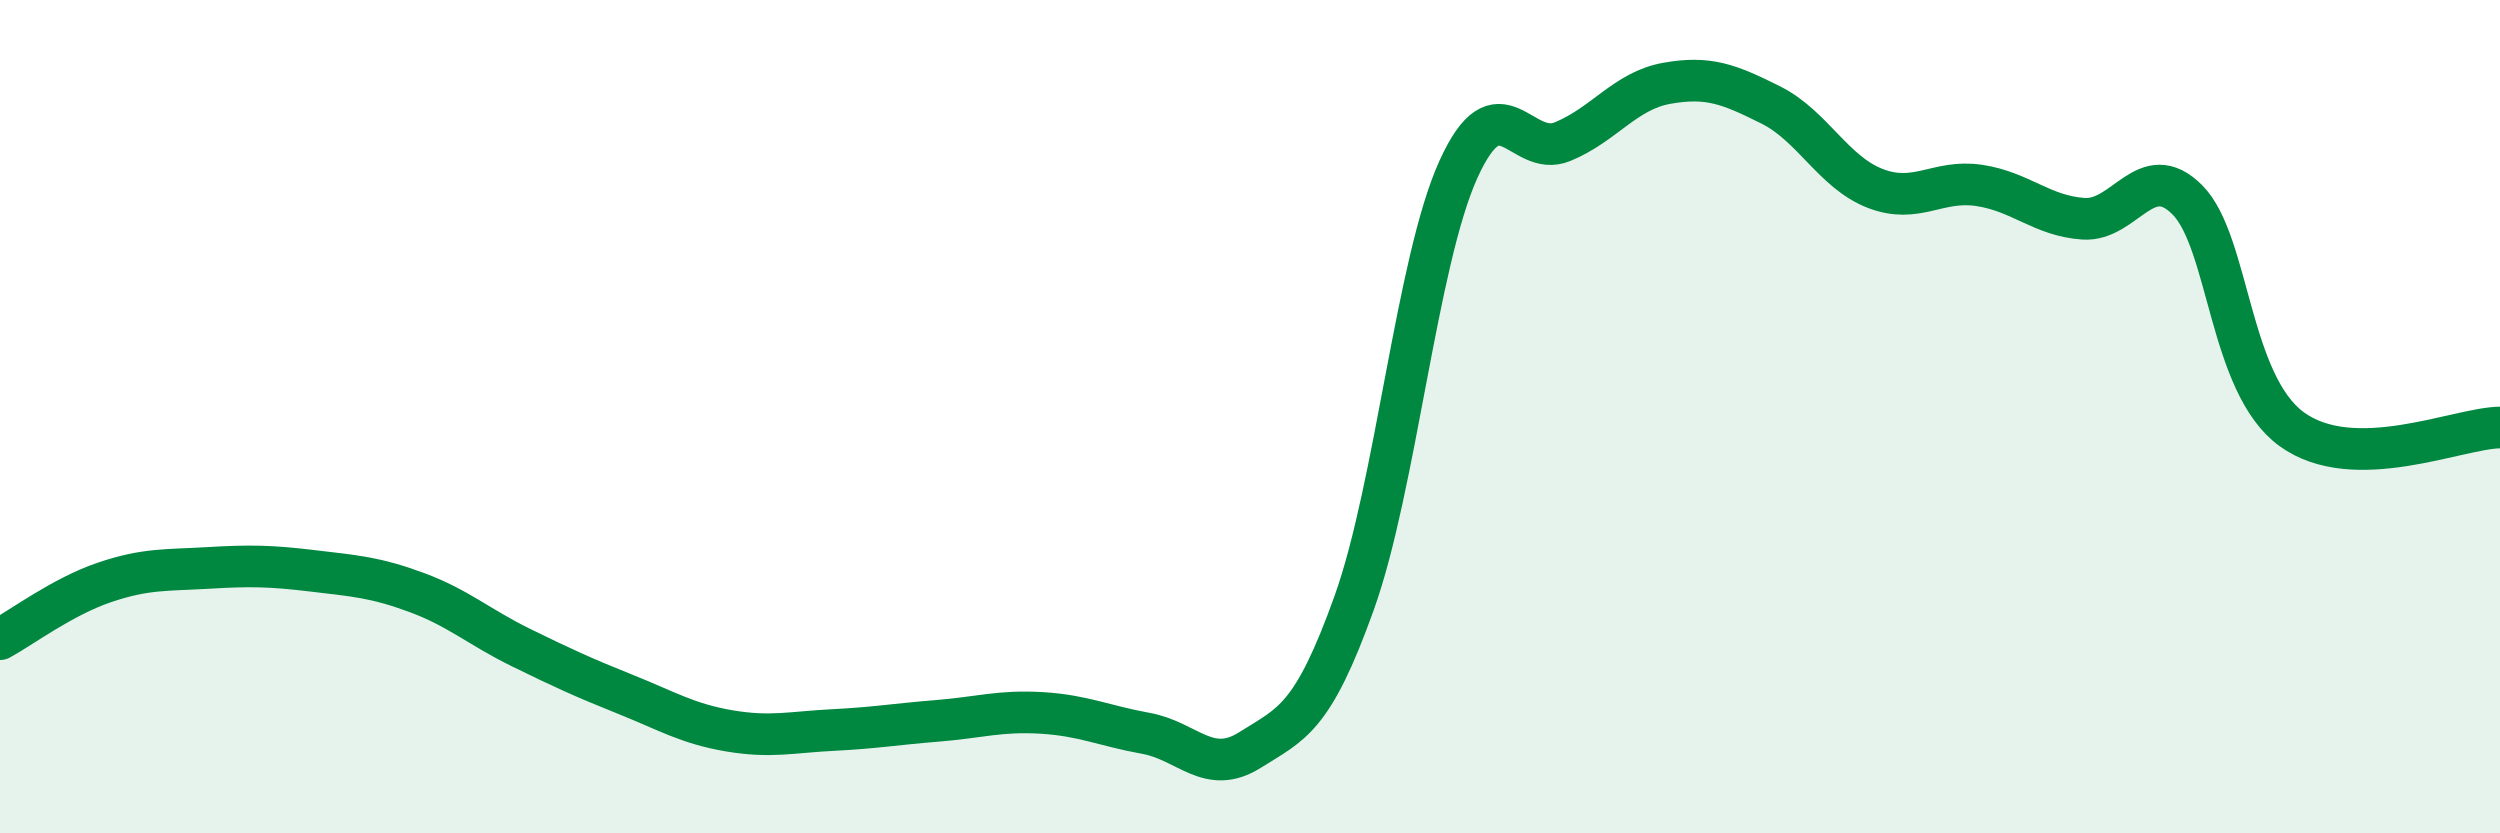
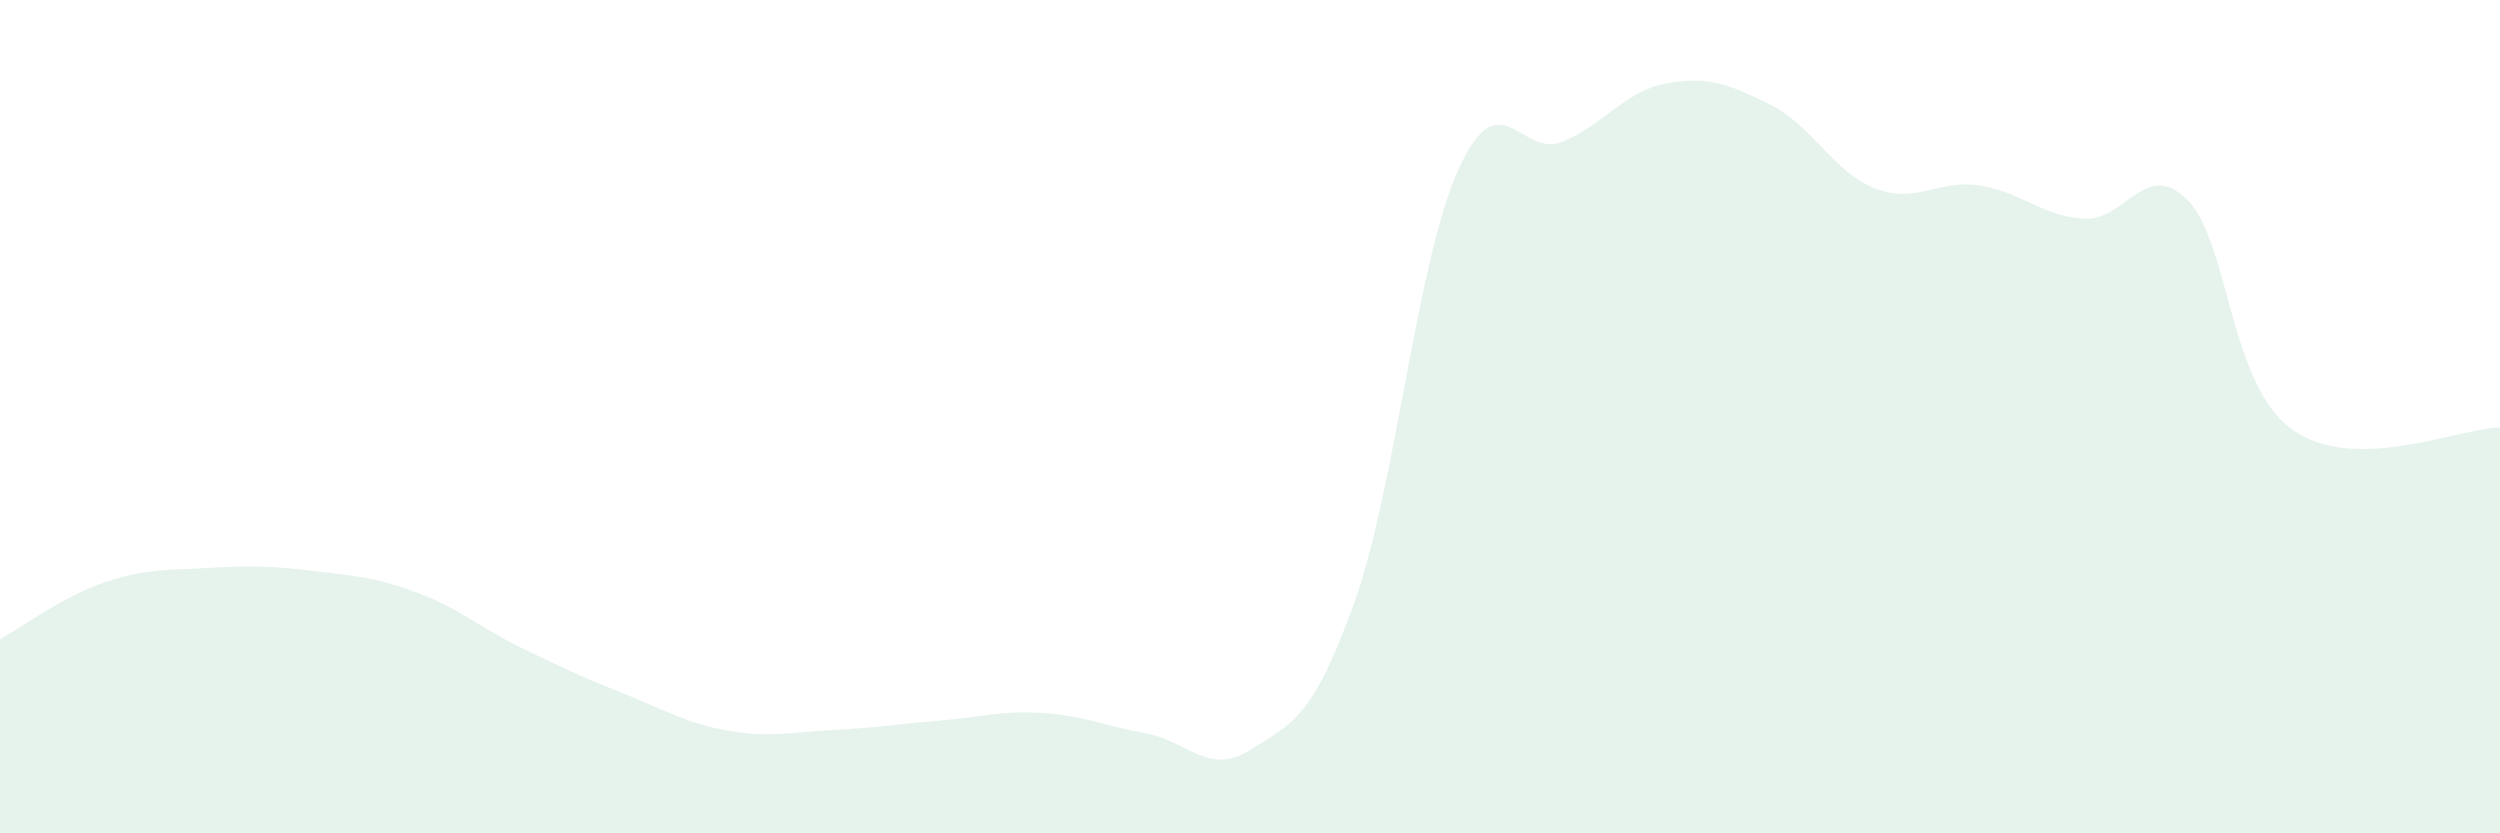
<svg xmlns="http://www.w3.org/2000/svg" width="60" height="20" viewBox="0 0 60 20">
-   <path d="M 0,15.34 C 0.5,15.07 1.5,14.32 2.5,13.98 C 3.5,13.64 4,13.69 5,13.63 C 6,13.57 6.5,13.58 7.5,13.7 C 8.5,13.82 9,13.85 10,14.22 C 11,14.59 11.5,15.05 12.5,15.54 C 13.5,16.03 14,16.26 15,16.66 C 16,17.06 16.5,17.37 17.5,17.54 C 18.5,17.71 19,17.57 20,17.52 C 21,17.47 21.5,17.38 22.5,17.3 C 23.5,17.22 24,17.05 25,17.11 C 26,17.17 26.5,17.42 27.5,17.6 C 28.5,17.78 29,18.63 30,18 C 31,17.37 31.5,17.26 32.5,14.47 C 33.5,11.68 34,6.28 35,4.07 C 36,1.86 36.5,3.81 37.5,3.4 C 38.5,2.99 39,2.18 40,2 C 41,1.82 41.5,2.02 42.5,2.52 C 43.5,3.02 44,4.13 45,4.52 C 46,4.91 46.5,4.3 47.5,4.45 C 48.5,4.6 49,5.18 50,5.25 C 51,5.32 51.5,3.79 52.5,4.8 C 53.5,5.81 53.5,9.21 55,10.3 C 56.5,11.39 59,10.27 60,10.26L60 20L0 20Z" fill="#008740" opacity="0.1" stroke-linecap="round" stroke-linejoin="round" />
-   <path d="M 0,15.34 C 0.5,15.07 1.5,14.32 2.5,13.98 C 3.5,13.64 4,13.69 5,13.63 C 6,13.57 6.5,13.58 7.5,13.7 C 8.5,13.82 9,13.85 10,14.22 C 11,14.59 11.5,15.05 12.5,15.54 C 13.5,16.03 14,16.26 15,16.66 C 16,17.06 16.5,17.37 17.5,17.54 C 18.5,17.71 19,17.57 20,17.52 C 21,17.47 21.5,17.38 22.5,17.3 C 23.5,17.22 24,17.05 25,17.11 C 26,17.17 26.5,17.42 27.5,17.6 C 28.5,17.78 29,18.63 30,18 C 31,17.37 31.5,17.26 32.5,14.47 C 33.5,11.68 34,6.28 35,4.07 C 36,1.86 36.5,3.81 37.5,3.4 C 38.5,2.99 39,2.18 40,2 C 41,1.82 41.5,2.02 42.5,2.52 C 43.5,3.02 44,4.13 45,4.52 C 46,4.91 46.5,4.3 47.5,4.45 C 48.5,4.6 49,5.18 50,5.25 C 51,5.32 51.5,3.79 52.5,4.8 C 53.5,5.81 53.5,9.21 55,10.3 C 56.5,11.39 59,10.27 60,10.26" stroke="#008740" stroke-width="1" fill="none" stroke-linecap="round" stroke-linejoin="round" />
+   <path d="M 0,15.34 C 0.5,15.07 1.5,14.32 2.5,13.98 C 3.5,13.64 4,13.69 5,13.63 C 6,13.57 6.5,13.58 7.5,13.7 C 8.5,13.82 9,13.85 10,14.22 C 11,14.59 11.5,15.05 12.5,15.54 C 13.5,16.03 14,16.26 15,16.66 C 16,17.06 16.5,17.37 17.5,17.54 C 18.5,17.71 19,17.57 20,17.52 C 21,17.47 21.5,17.38 22.5,17.3 C 23.5,17.22 24,17.05 25,17.11 C 26,17.17 26.5,17.42 27.5,17.6 C 28.5,17.78 29,18.63 30,18 C 31,17.37 31.5,17.26 32.5,14.47 C 33.5,11.68 34,6.28 35,4.07 C 36,1.86 36.5,3.81 37.5,3.4 C 38.5,2.99 39,2.18 40,2 C 41,1.82 41.5,2.02 42.5,2.52 C 43.5,3.02 44,4.13 45,4.52 C 46,4.91 46.5,4.3 47.5,4.45 C 48.5,4.6 49,5.18 50,5.25 C 51,5.32 51.5,3.79 52.5,4.8 C 53.5,5.81 53.5,9.21 55,10.3 C 56.5,11.39 59,10.27 60,10.26L60 20L0 20" fill="#008740" opacity="0.1" stroke-linecap="round" stroke-linejoin="round" />
</svg>